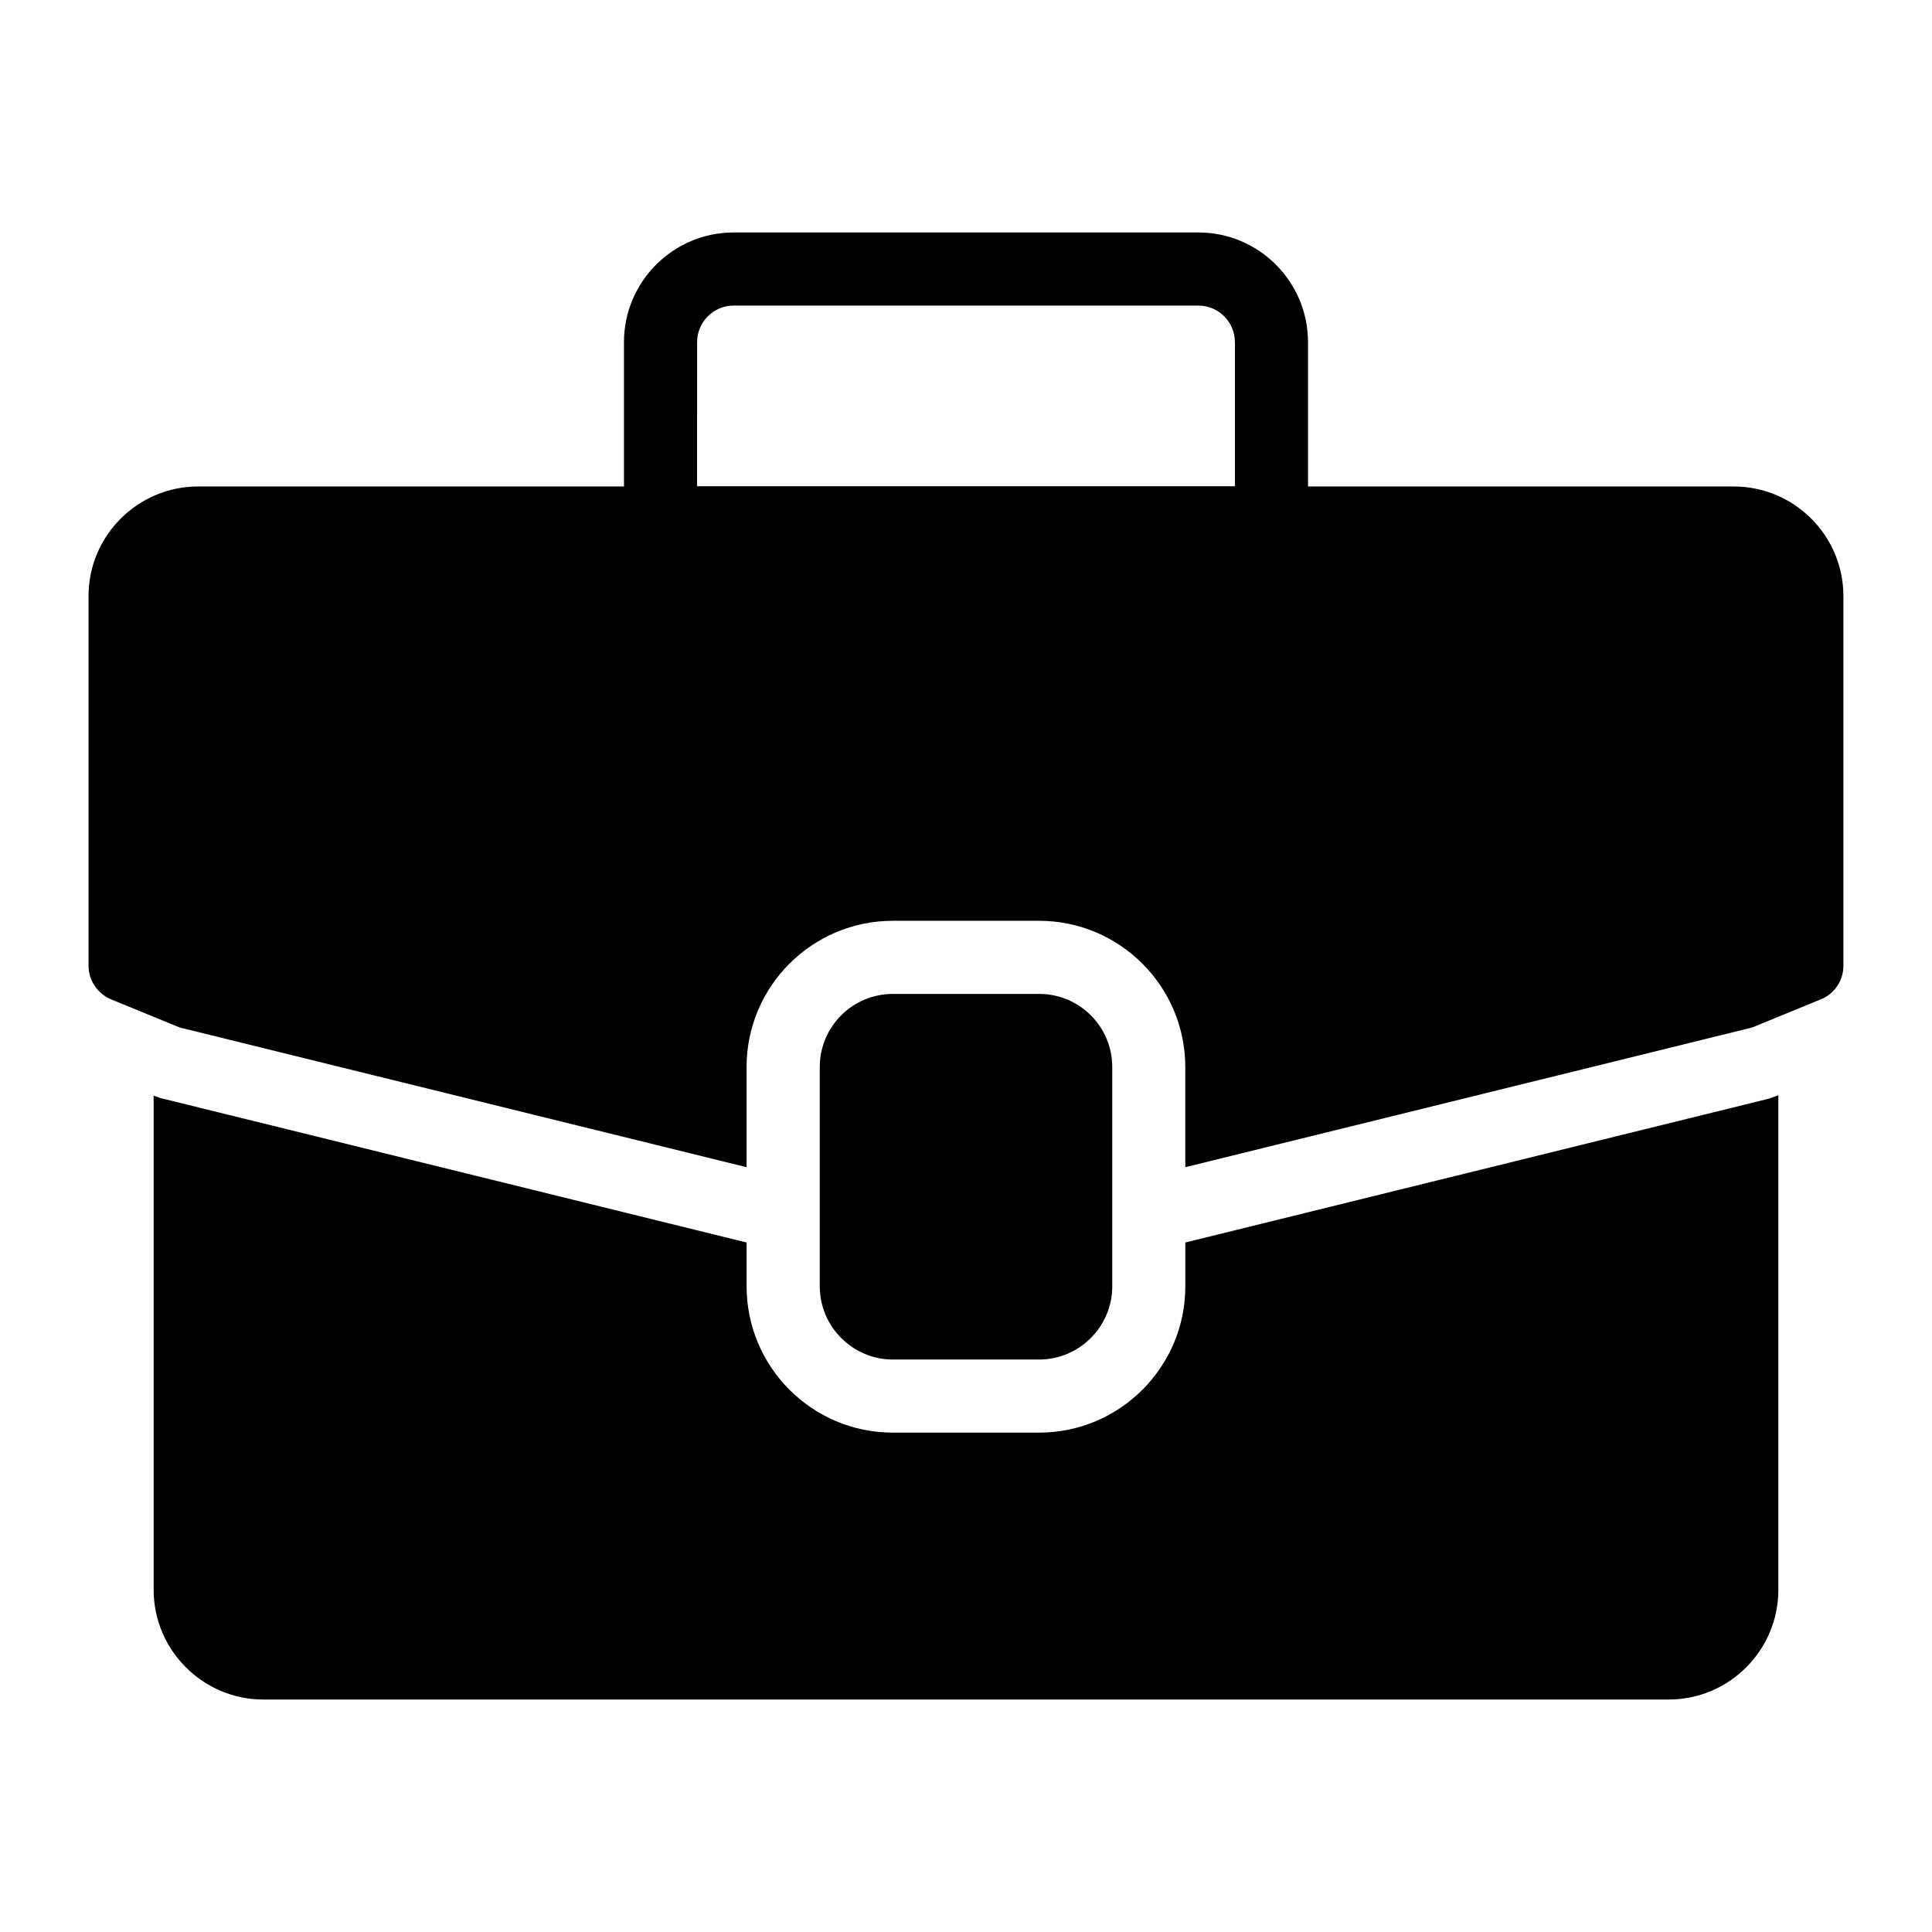
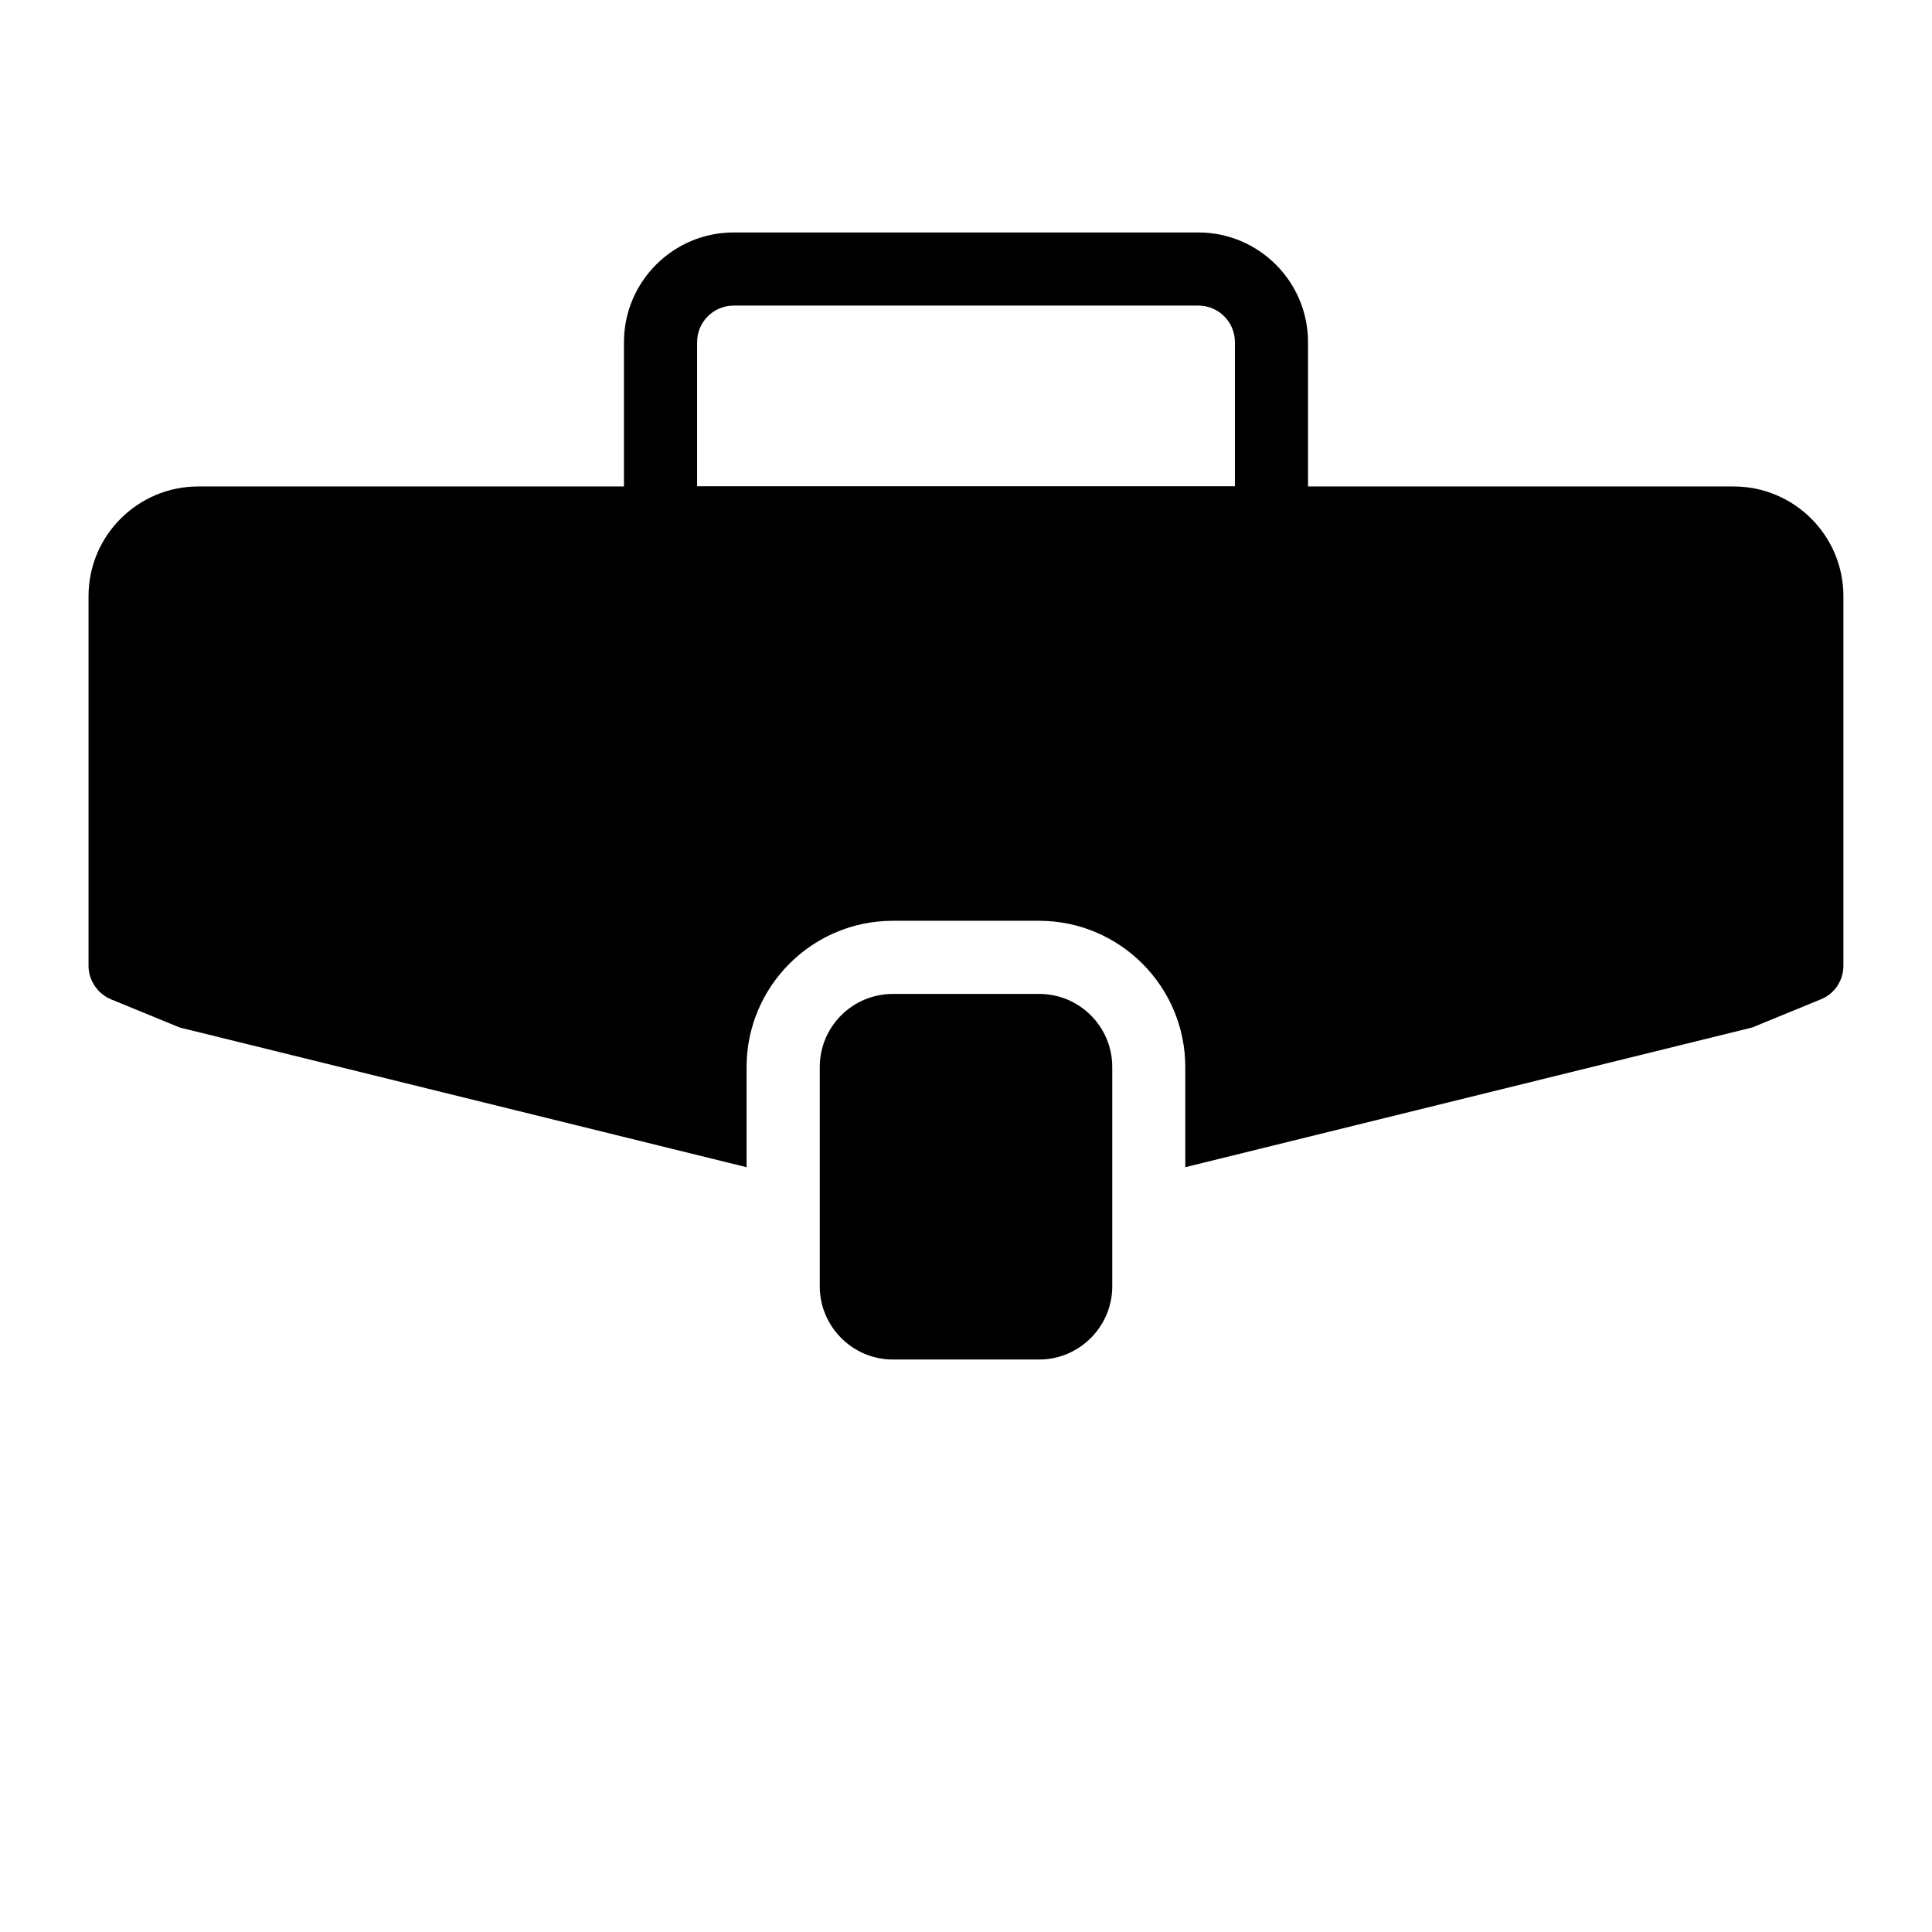
<svg xmlns="http://www.w3.org/2000/svg" fill="#000000" width="800px" height="800px" version="1.1" viewBox="144 144 512 512">
  <g>
    <path d="m419.38 504.29c10.656 0 19.379-8.719 19.379-19.379v-58.133c0-10.754-8.719-19.379-19.379-19.379h-38.754c-10.656 0-19.379 8.621-19.379 19.379v58.133c0 10.656 8.719 19.379 19.379 19.379z" />
-     <path d="m458.12 473.28v11.629c0 21.367-17.383 38.754-38.754 38.754h-38.754c-21.375 0-38.754-17.387-38.754-38.754v-11.629l-154.42-38.059c-0.688-0.133-1.668-0.457-2.723-0.855v130.96c0 15.984 13.078 29.066 29.066 29.066h372.43c16.082 0 29.066-13.078 29.066-29.066v-131.07c-1.172 0.43-2.328 0.91-3.535 1.156z" />
    <path d="m603.46 272.92h-112.82v-38.25c0-16.027-13.039-29.066-29.066-29.066h-123.15c-16.027 0-29.066 13.039-29.066 29.066v38.25h-112.83c-15.988 0-29.066 12.984-29.066 29.066v97.953c0 3.875 2.422 7.461 6.008 8.914l17.246 7.074c0.484 0.195 0.871 0.387 1.355 0.484l149.78 36.91v-26.547c0-21.367 17.383-38.754 38.754-38.754h38.754c21.375 0 38.754 17.387 38.754 38.754v26.547l149.79-36.914c0.484-0.098 0.969-0.289 1.355-0.484l17.246-7.074c3.688-1.453 6.016-5.035 6.016-8.914v-97.949c0-16.086-13.082-29.066-29.066-29.066zm-274.72-38.25c0-5.34 4.344-9.688 9.688-9.688h123.15c5.348 0 9.688 4.348 9.688 9.688v38.195h-142.53z" />
  </g>
</svg>